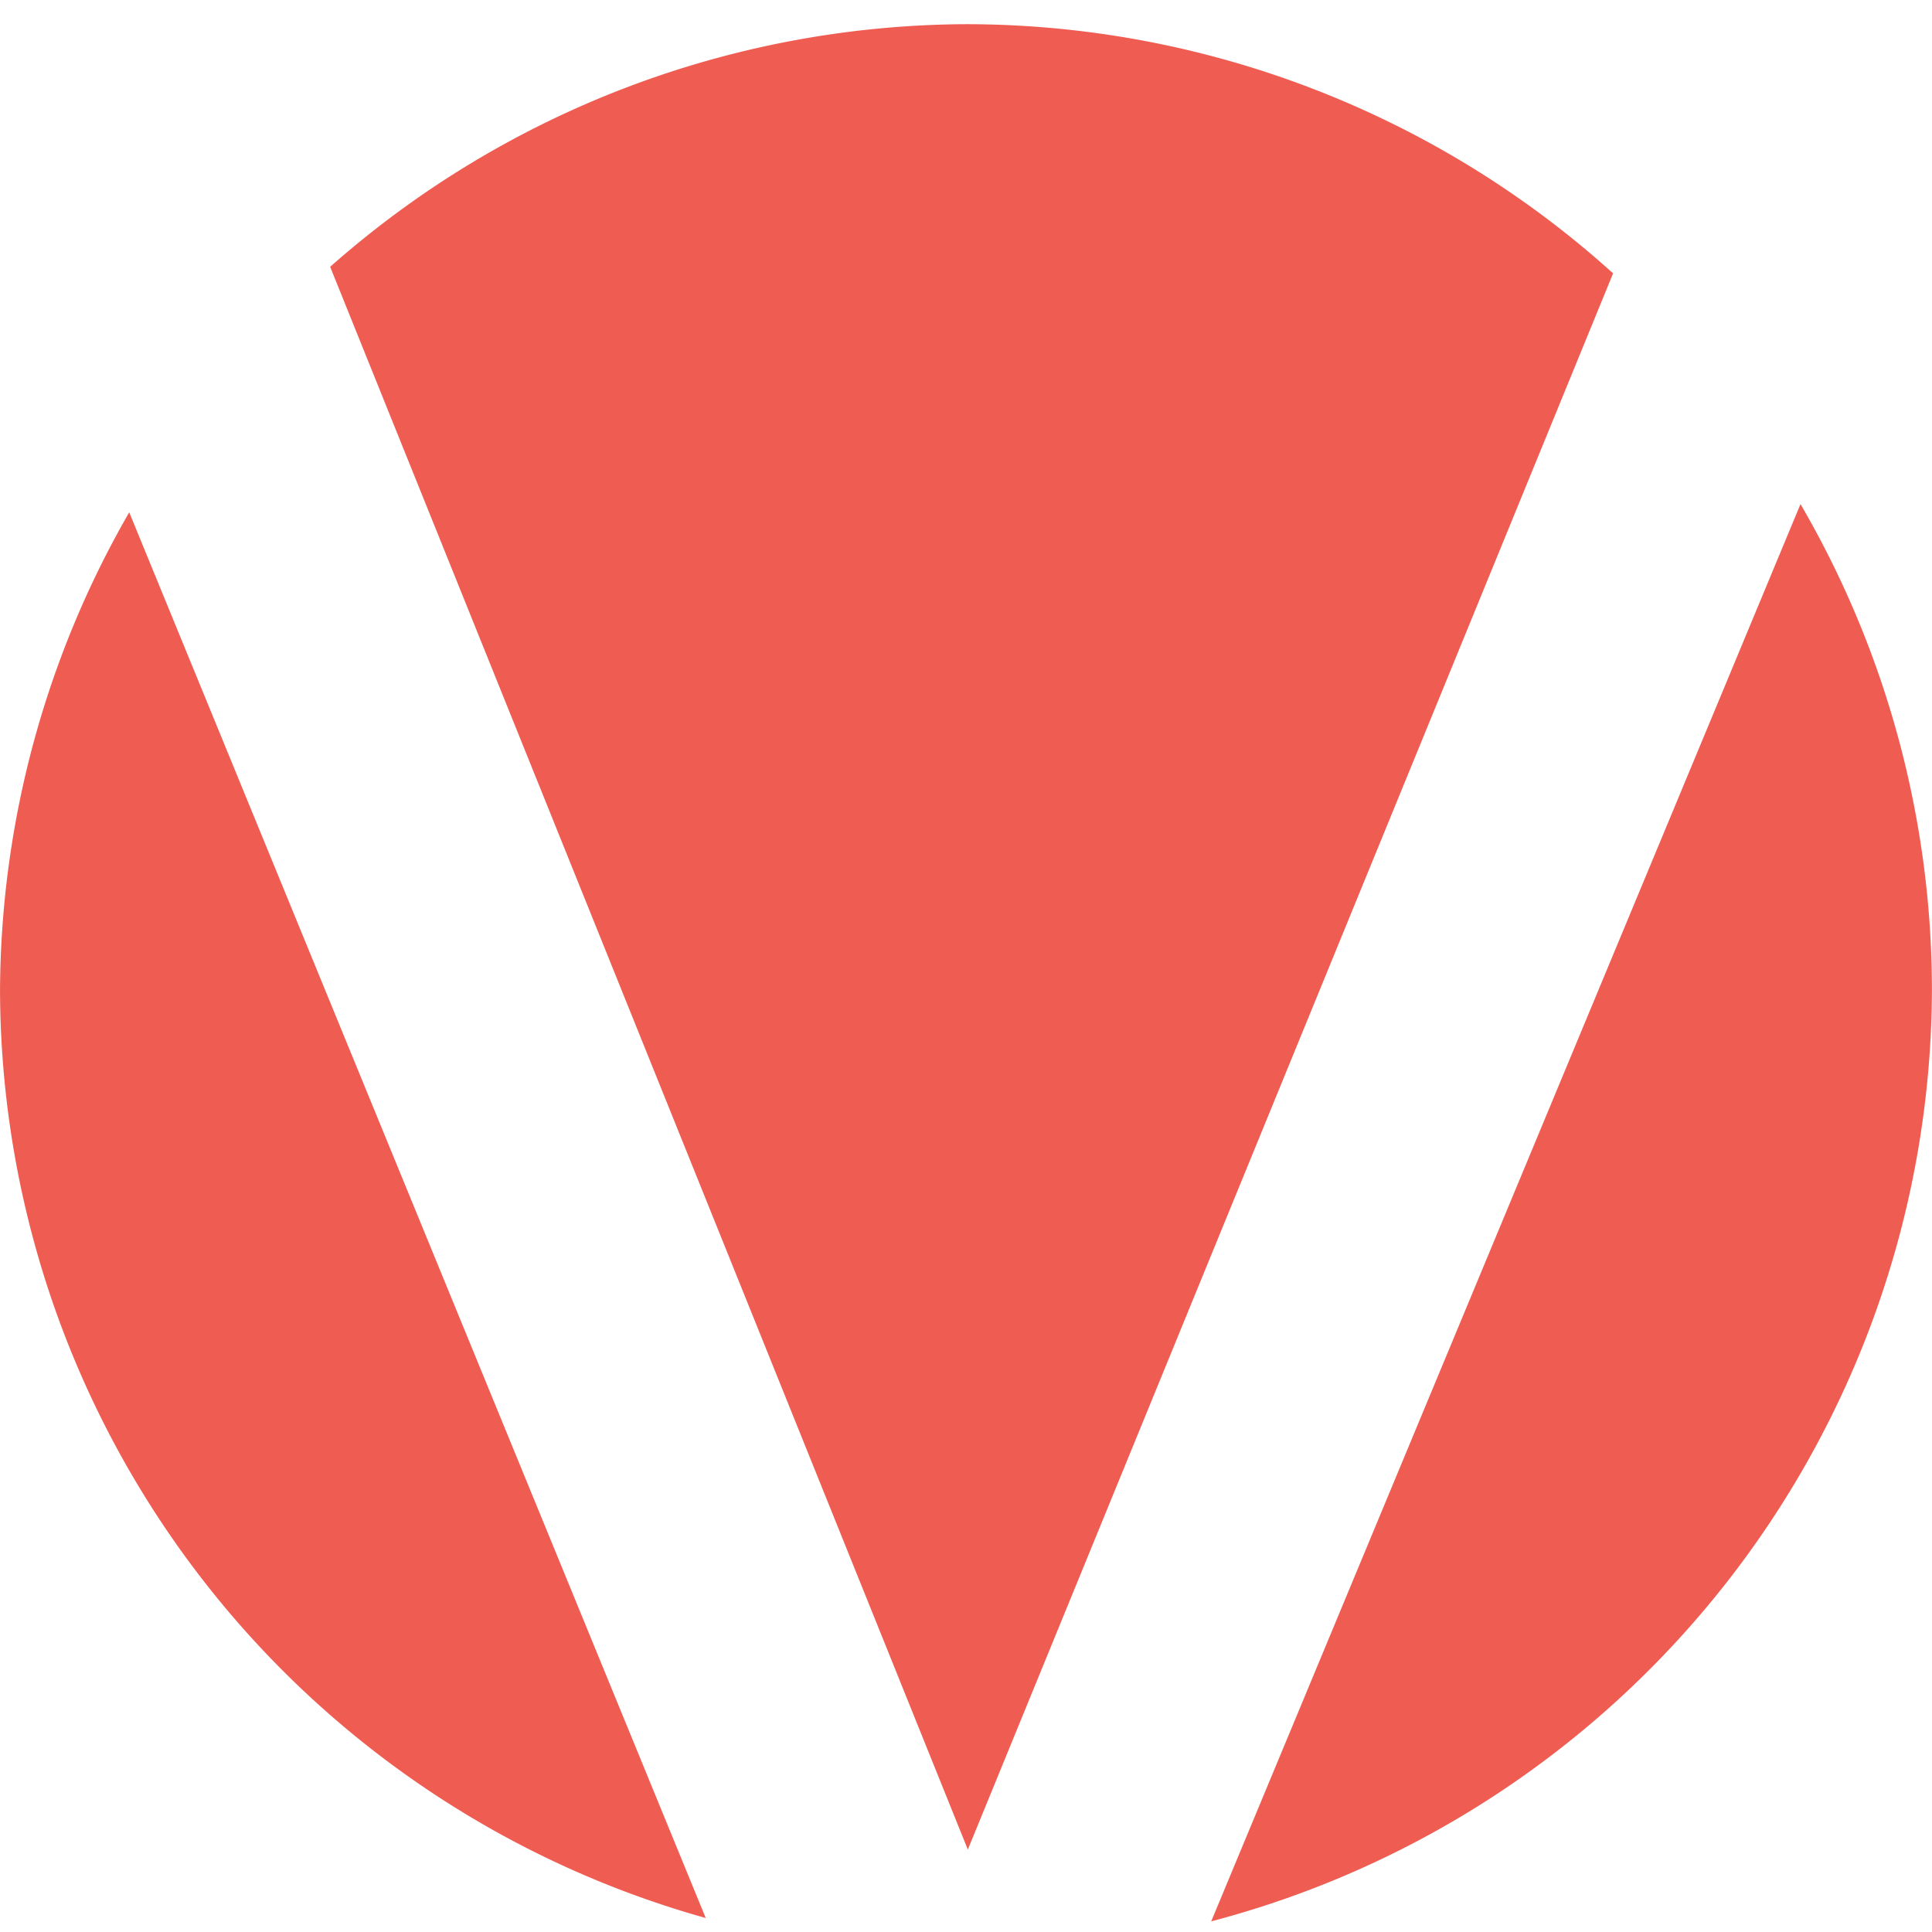
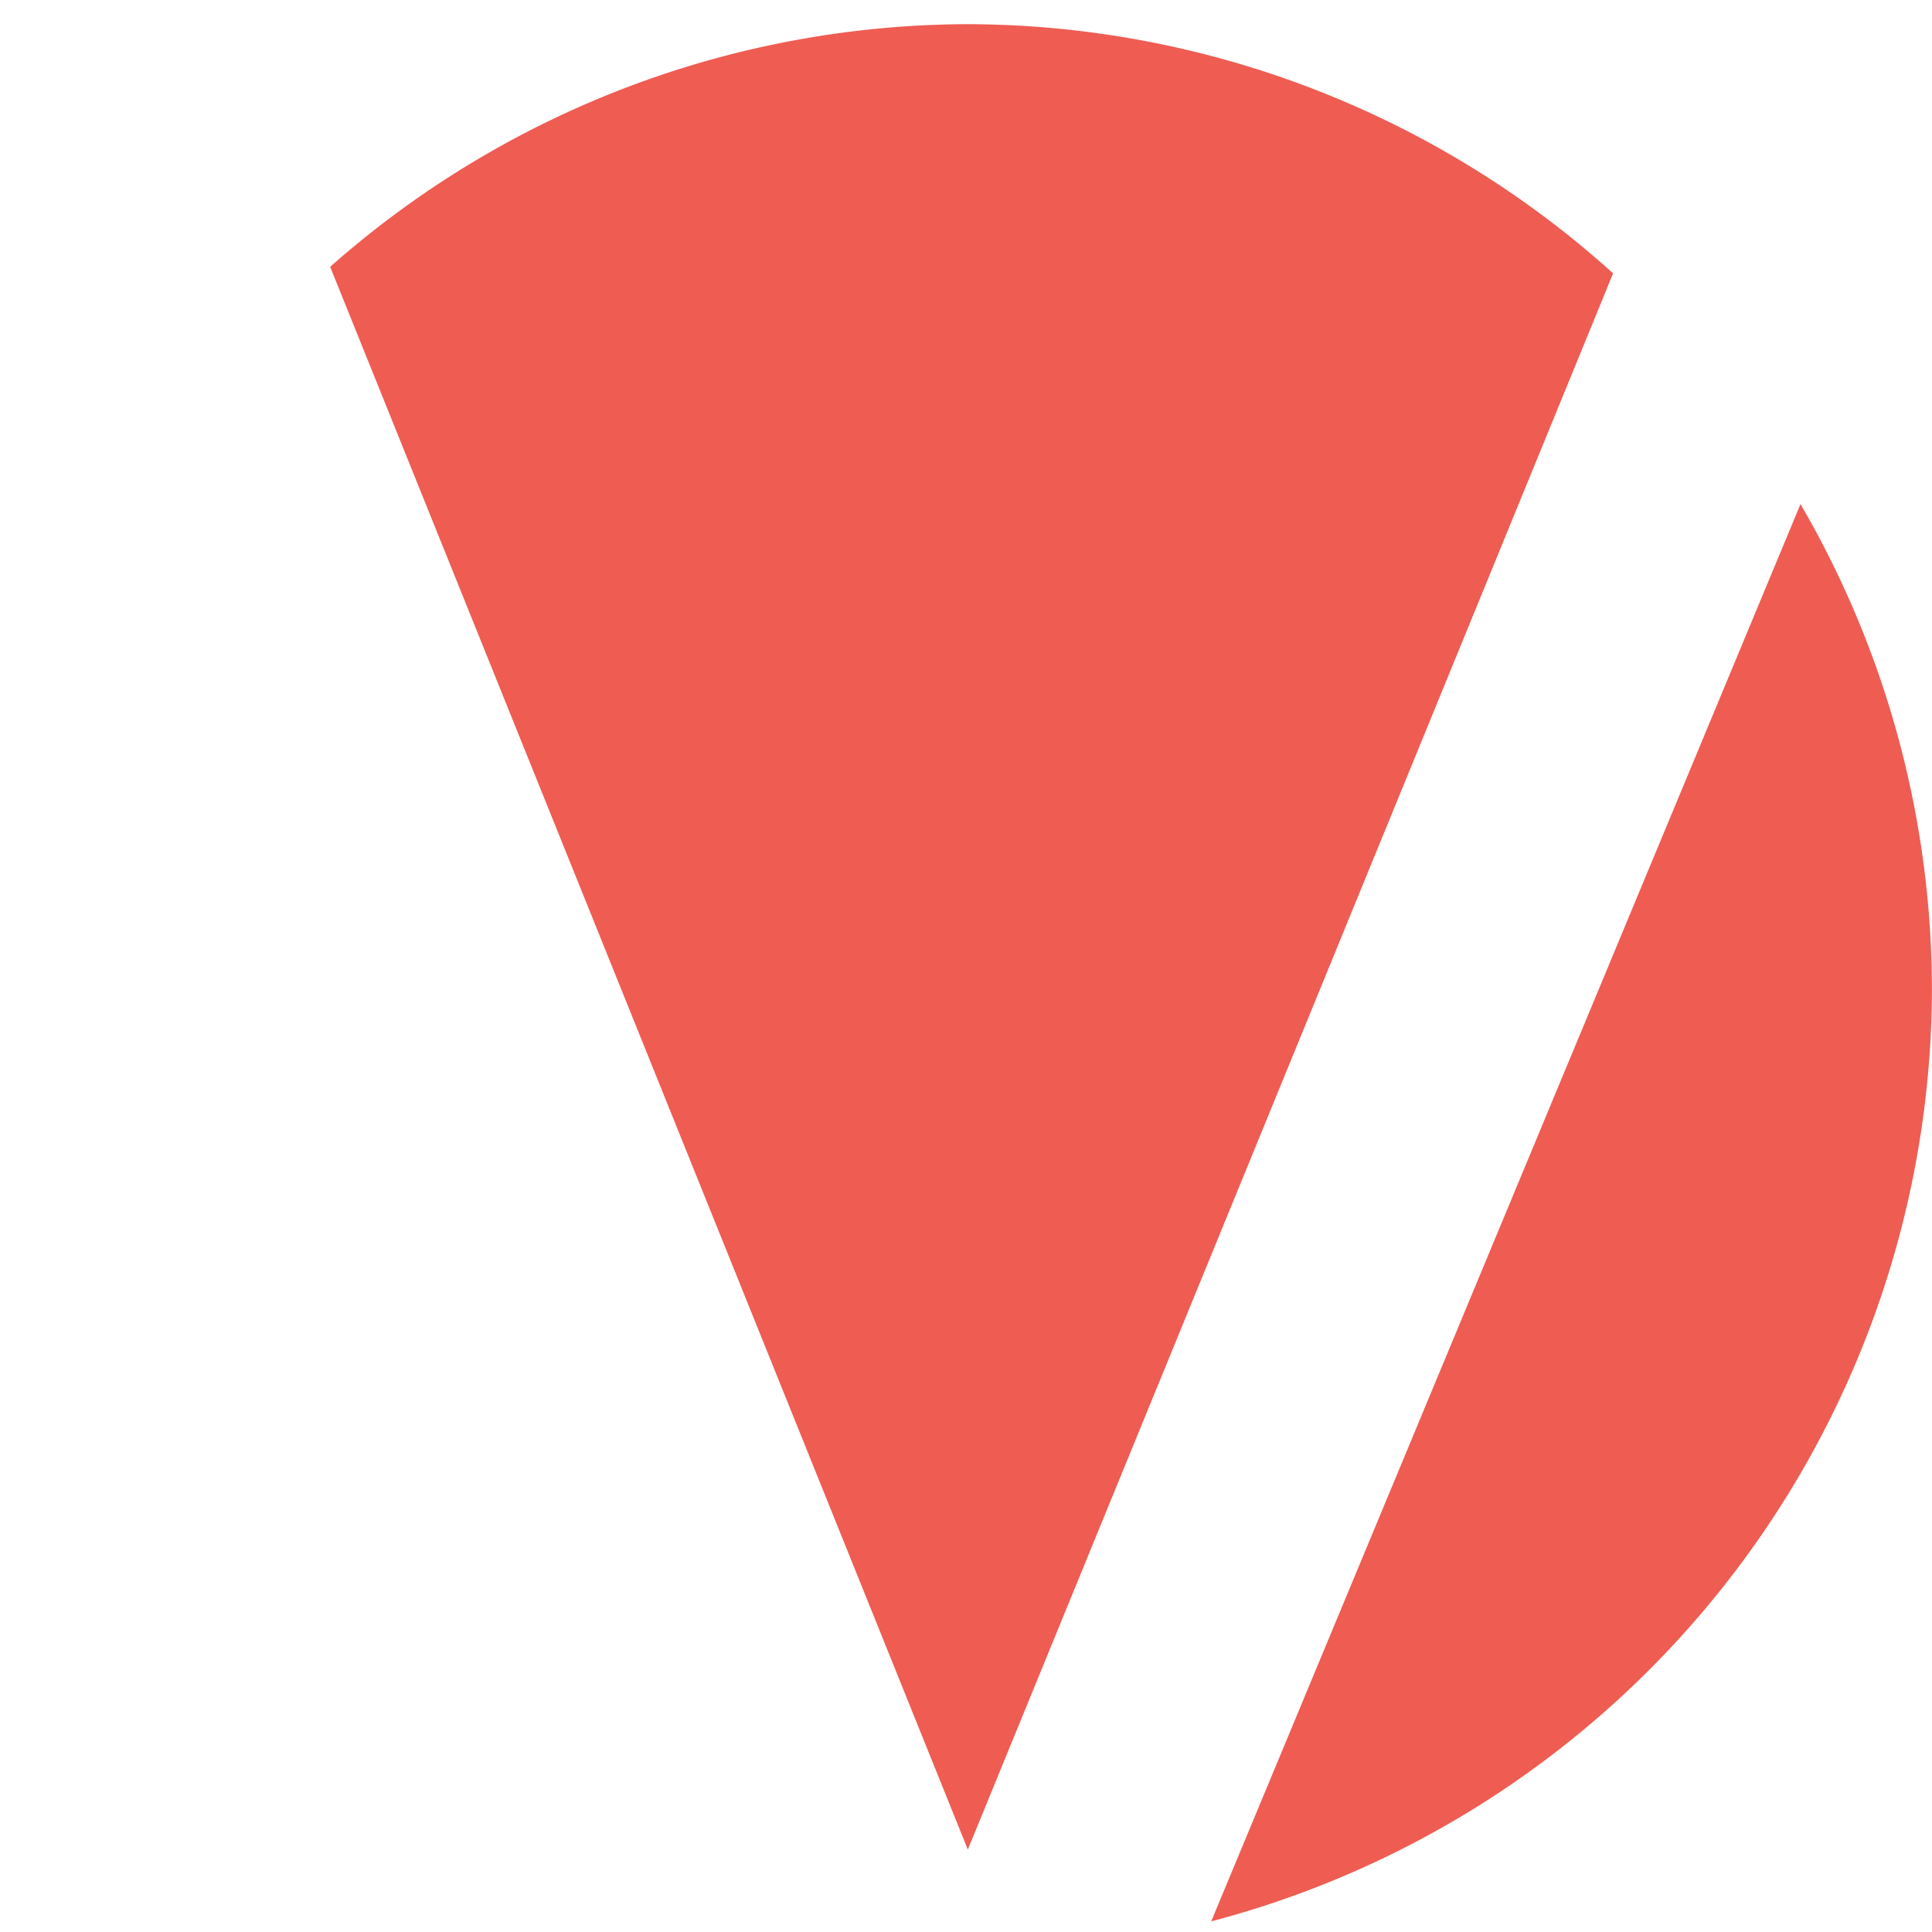
<svg xmlns="http://www.w3.org/2000/svg" xmlns:ns1="http://sodipodi.sourceforge.net/DTD/sodipodi-0.dtd" xmlns:ns2="http://www.inkscape.org/namespaces/inkscape" width="48" height="48" viewBox="0 0 12.7 12.701" version="1.1" id="svg51" ns1:docname="favicon.svg" ns2:version="1.2.2 (b0a8486541, 2022-12-01)" ns2:export-filename="android-chrome-512x512.png" ns2:export-xdpi="1024" ns2:export-ydpi="1024">
  <defs id="defs55" />
  <ns1:namedview id="namedview53" pagecolor="#ffffff" bordercolor="#000000" borderopacity="0.25" ns2:showpageshadow="2" ns2:pageopacity="0.0" ns2:pagecheckerboard="0" ns2:deskcolor="#d1d1d1" showgrid="false" ns2:zoom="6.137043" ns2:cx="-19.716336" ns2:cy="19.227501" ns2:window-width="1920" ns2:window-height="1131" ns2:window-x="1024" ns2:window-y="32" ns2:window-maximized="1" ns2:current-layer="svg51" />
-   <path d="M 6.35,0.159 A 6.35,6.35 0 0 0 2.17,1.754 L 6.362,12.159 10.604,1.797 A 6.35,6.35 0 0 0 6.35,0.159 Z M 11.836,3.314 7.962,12.631 A 6.35,6.35 0 0 0 12.7,6.509 6.35,6.35 0 0 0 11.836,3.314 Z M 0.849,3.368 A 6.35,6.35 0 0 0 -2.94e-4,6.509 6.35,6.35 0 0 0 4.639,12.609 Z" style="fill:#ef5c52;fill-opacity:1;stroke-width:1.226;stroke-linecap:round;stroke-linejoin:round;stroke-dashoffset:107.136;paint-order:fill markers stroke;stop-color:#000000" id="path49" />
+   <path d="M 6.35,0.159 A 6.35,6.35 0 0 0 2.17,1.754 L 6.362,12.159 10.604,1.797 A 6.35,6.35 0 0 0 6.35,0.159 Z M 11.836,3.314 7.962,12.631 A 6.35,6.35 0 0 0 12.7,6.509 6.35,6.35 0 0 0 11.836,3.314 Z M 0.849,3.368 Z" style="fill:#ef5c52;fill-opacity:1;stroke-width:1.226;stroke-linecap:round;stroke-linejoin:round;stroke-dashoffset:107.136;paint-order:fill markers stroke;stop-color:#000000" id="path49" />
</svg>